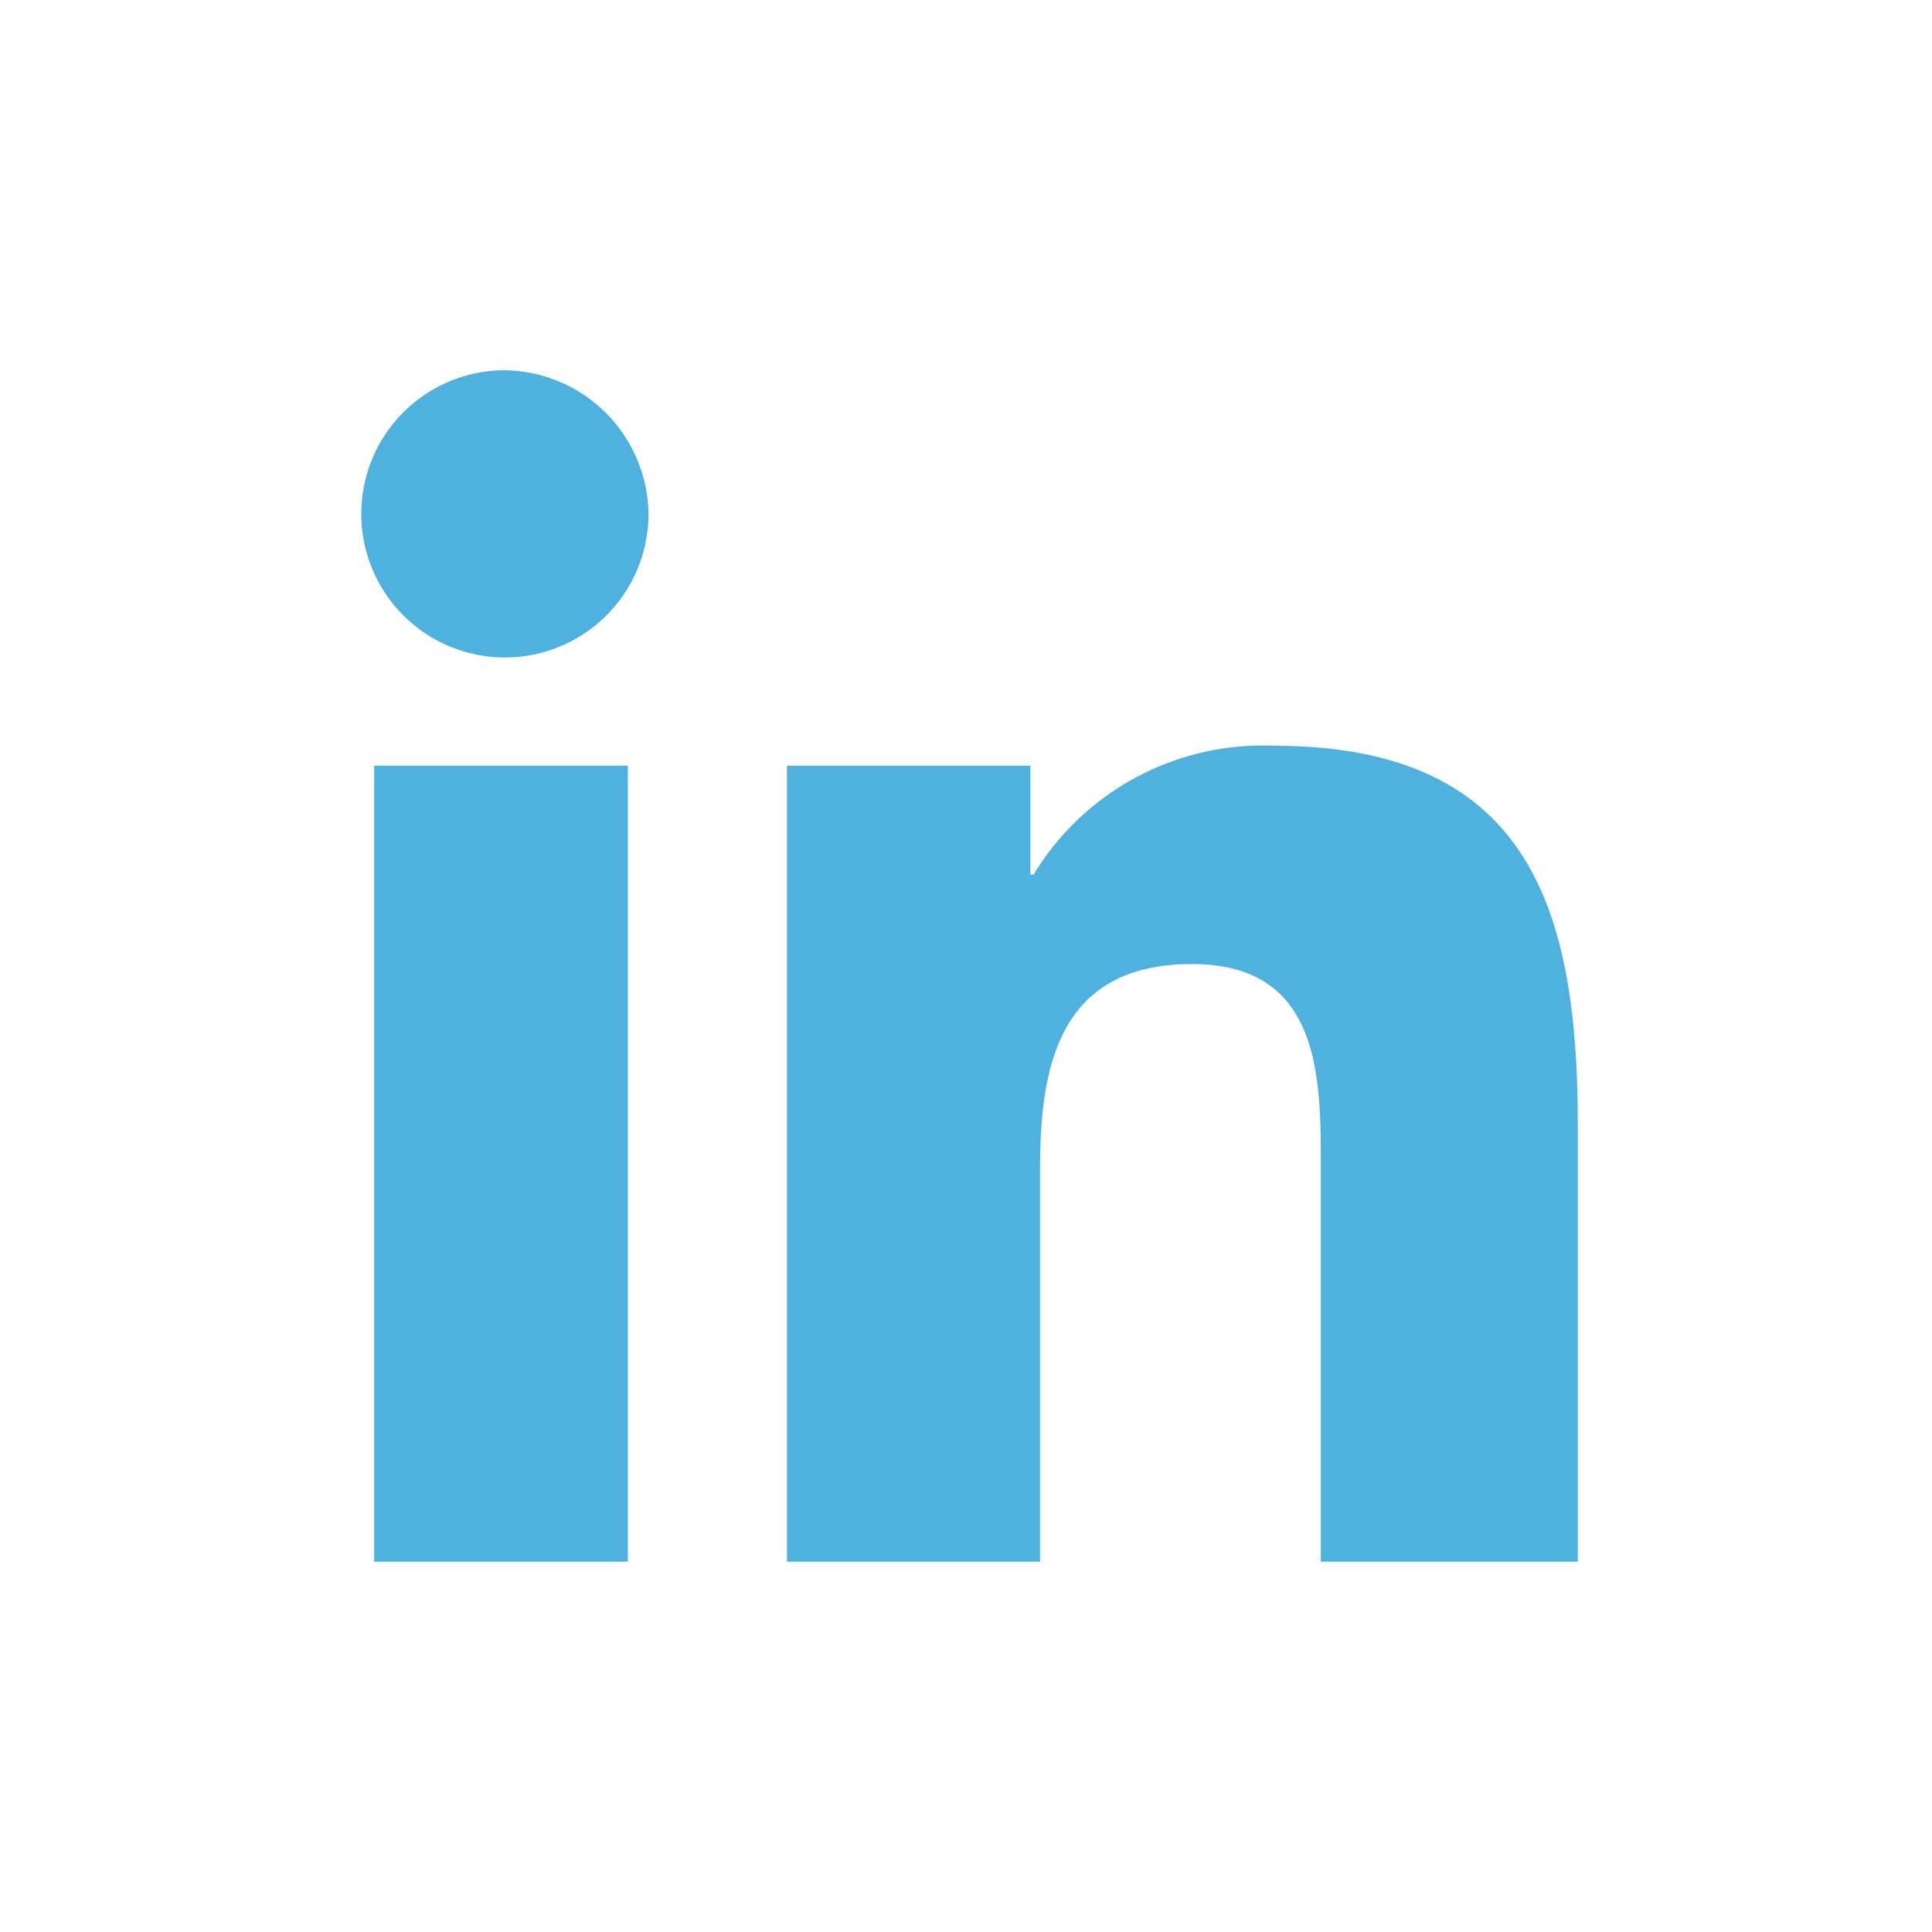
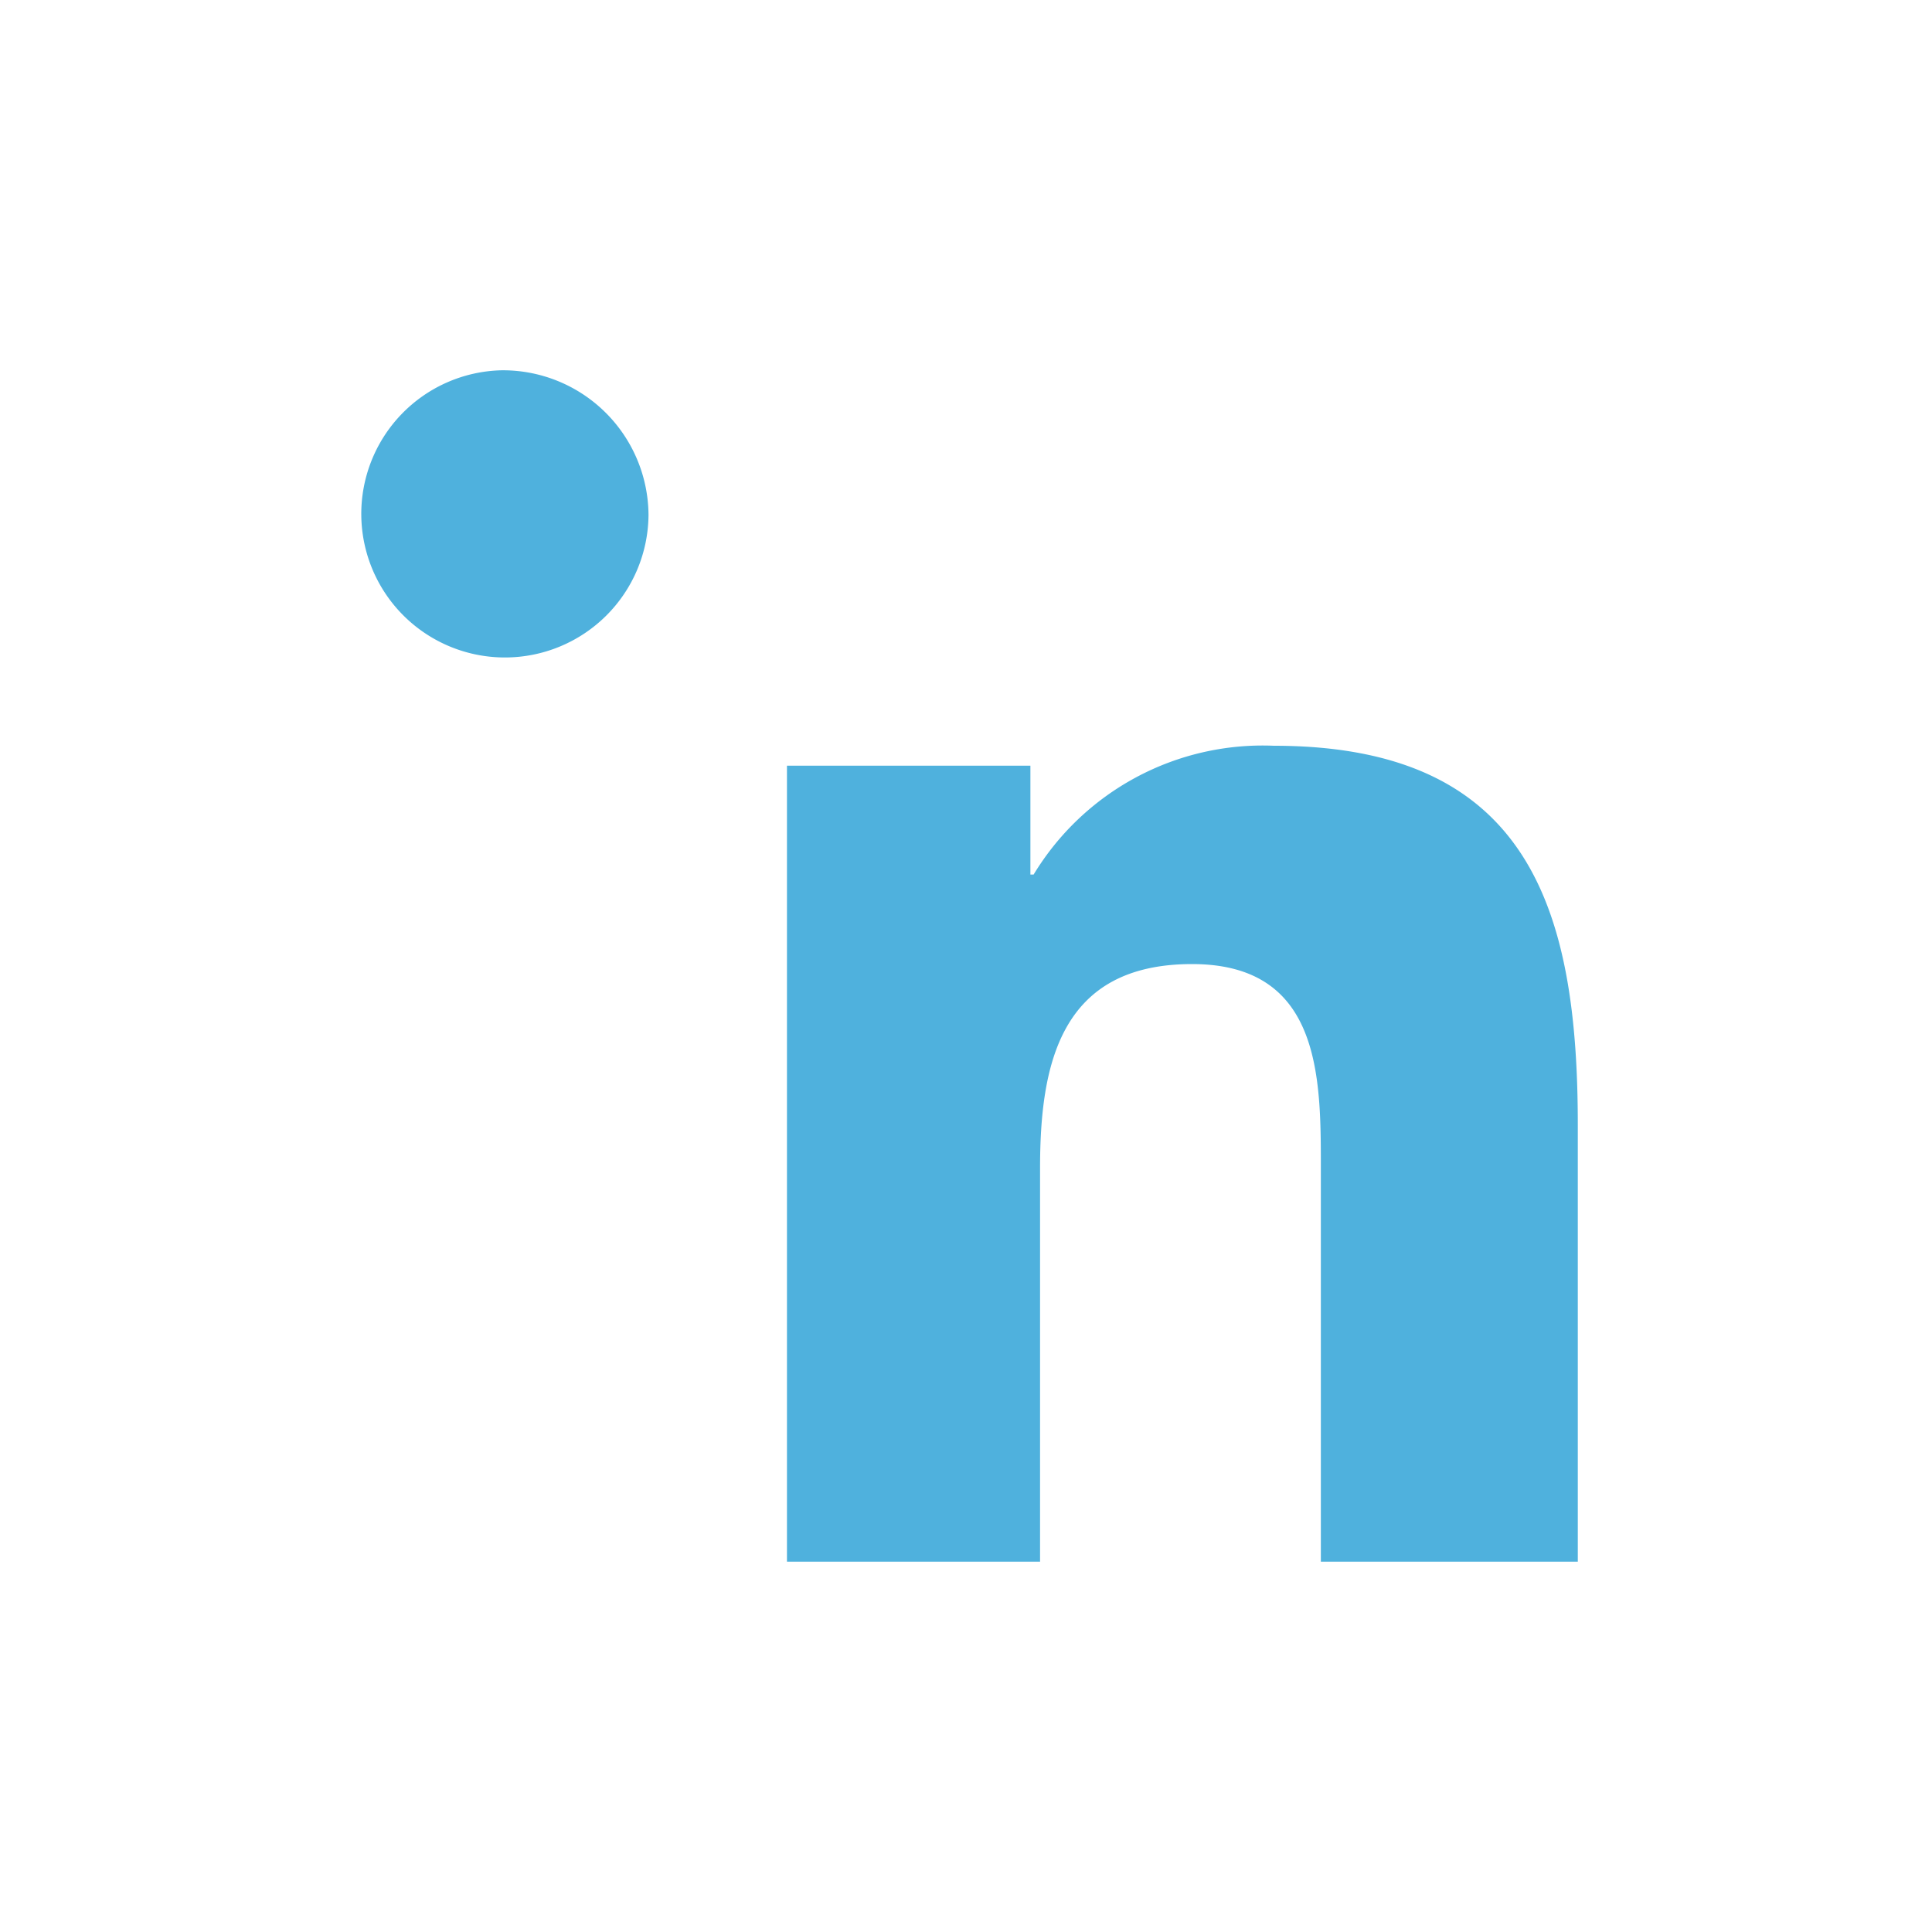
<svg xmlns="http://www.w3.org/2000/svg" id="Layer_1" data-name="Layer 1" viewBox="0 0 30 30">
  <title>Linked In</title>
  <g>
-     <path d="M5.81,24.25H9.75V11.89H5.81ZM16.05,13.58H16V11.89H12.22V24.25h3.93V18.14c0-1.61.31-3.17,2.36-3.17s2,1.84,2,3.28v6H24.5V17.47c0-3.33-.74-5.89-4.72-5.89a4.16,4.16,0,0,0-3.73,2M7.78,5.75A2.23,2.23,0,1,0,10.07,8,2.26,2.26,0,0,0,7.78,5.75Z" style="fill:#4fb1dd" />
+     <path d="M5.81,24.25V11.89H5.81ZM16.05,13.58H16V11.89H12.22V24.25h3.93V18.14c0-1.61.31-3.17,2.36-3.17s2,1.84,2,3.28v6H24.5V17.47c0-3.33-.74-5.89-4.72-5.89a4.16,4.16,0,0,0-3.73,2M7.78,5.75A2.23,2.23,0,1,0,10.07,8,2.26,2.26,0,0,0,7.78,5.75Z" style="fill:#4fb1dd" />
  </g>
</svg>